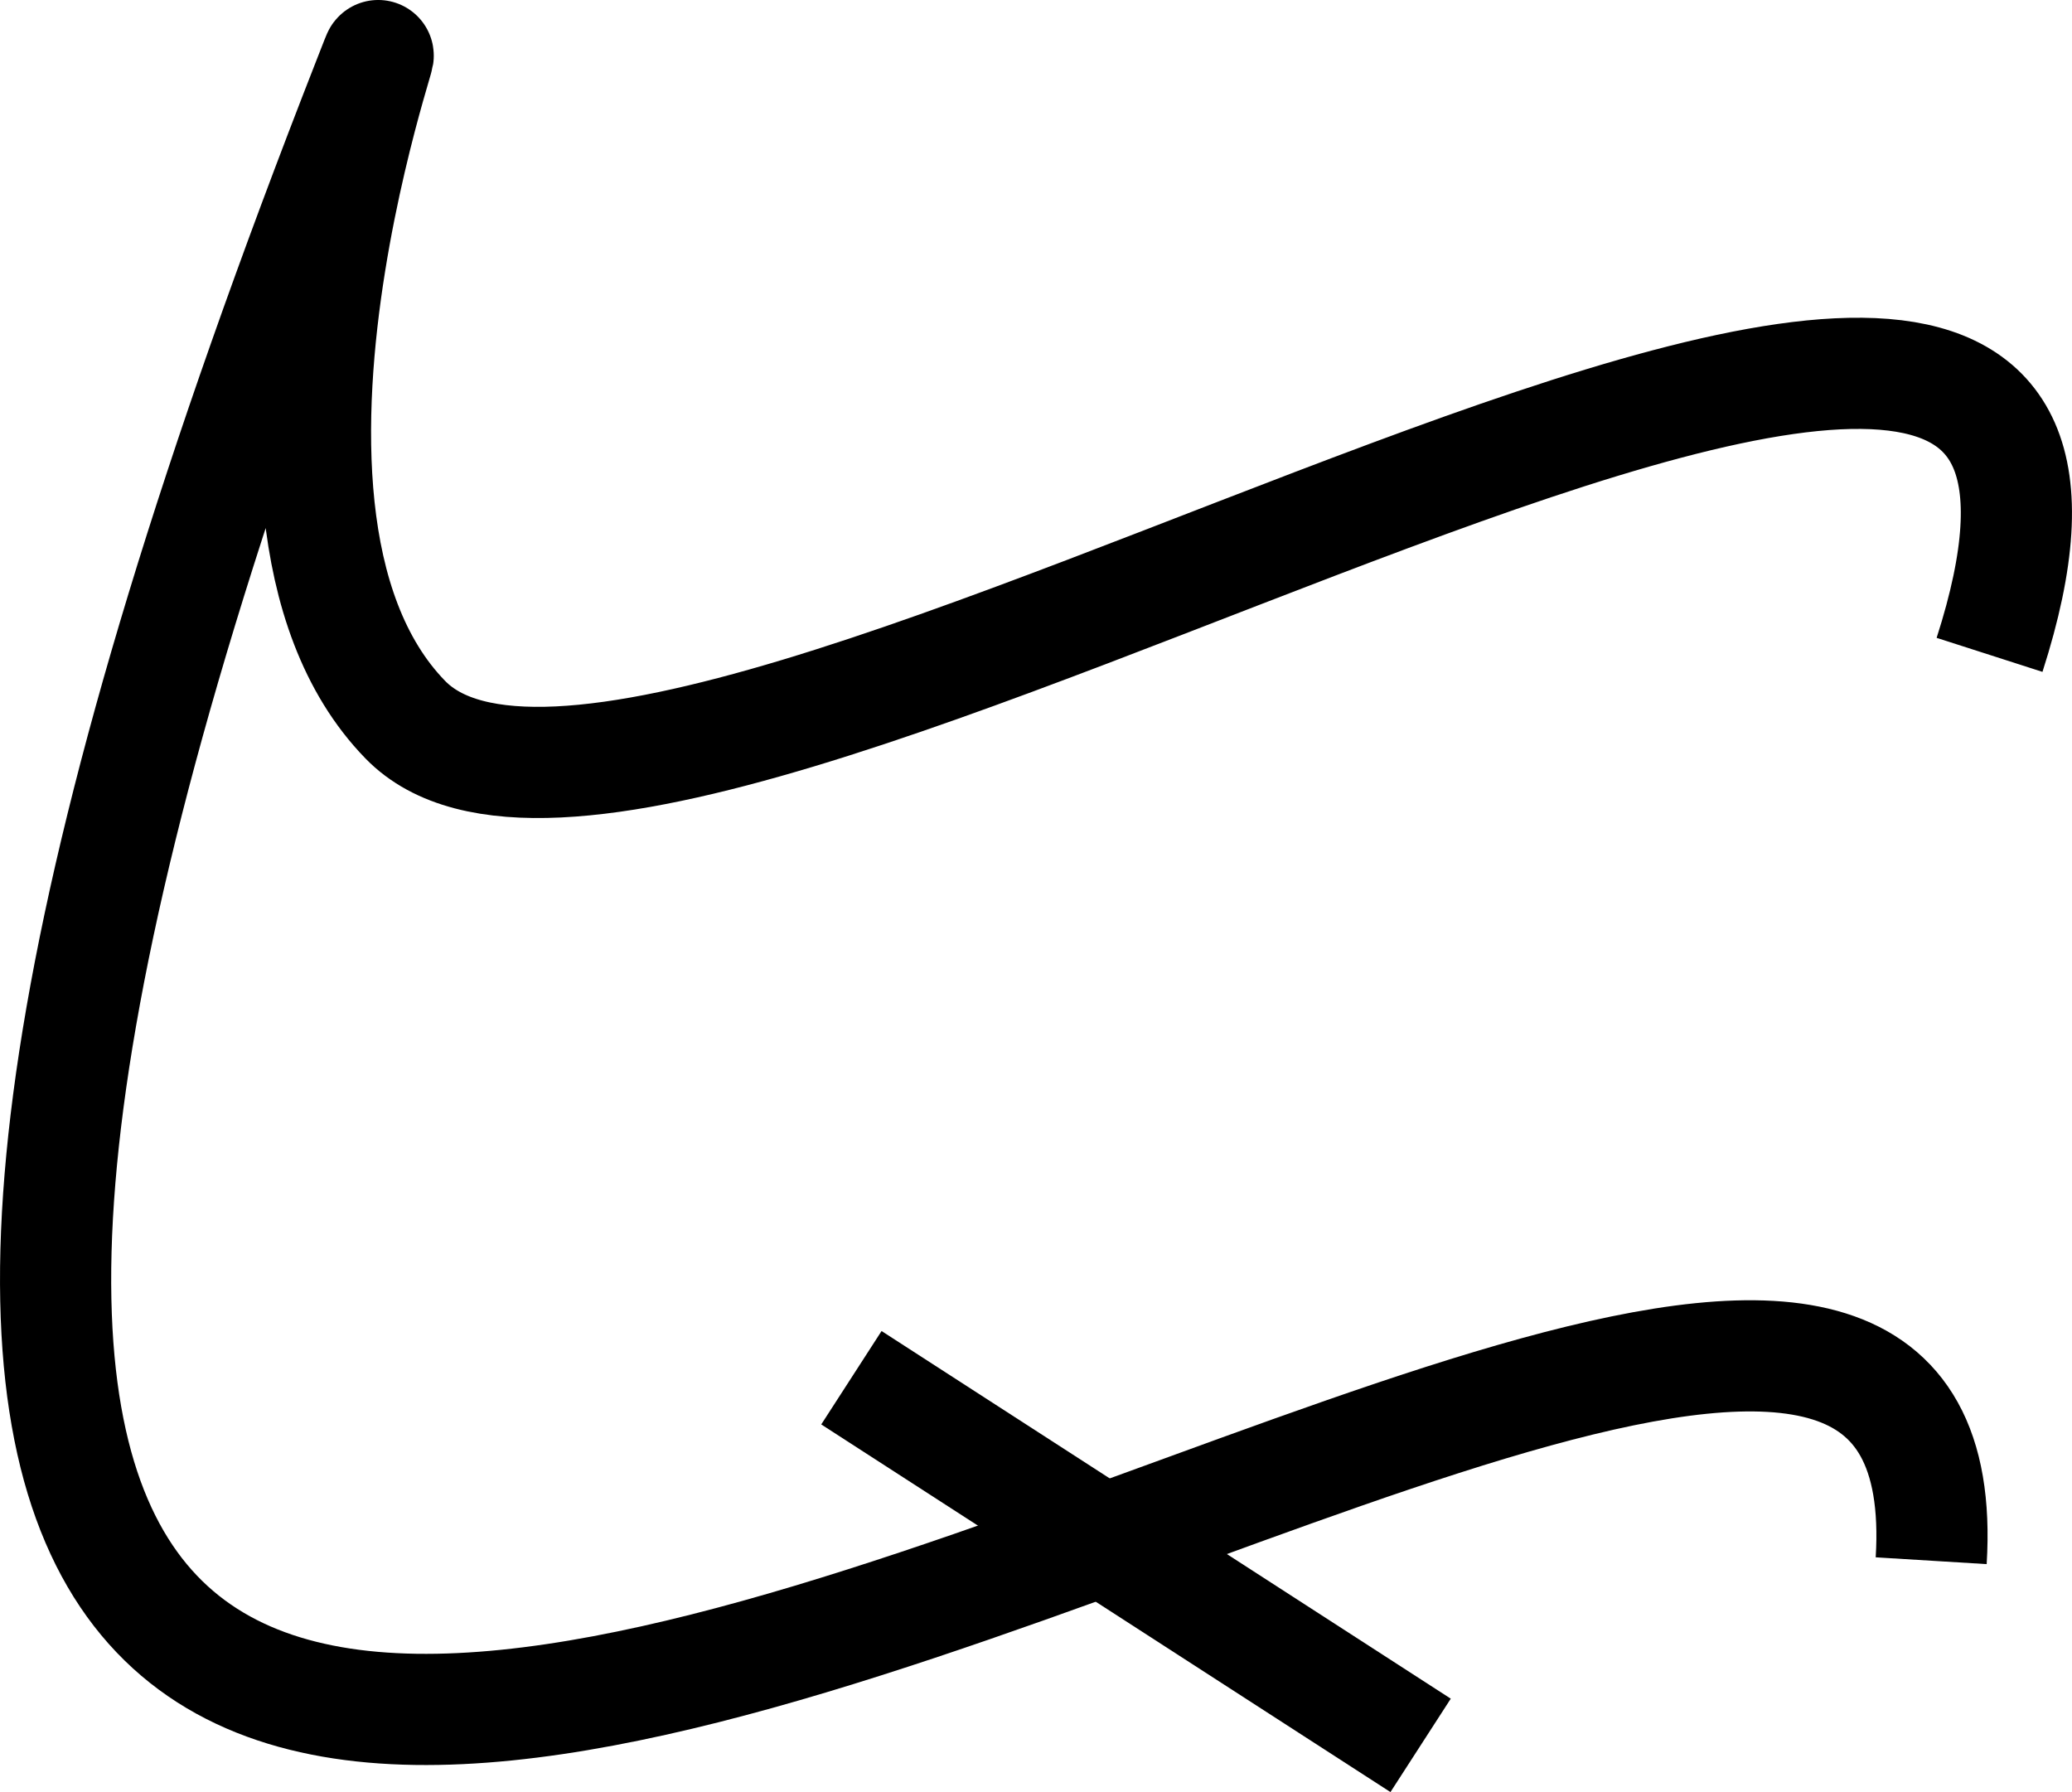
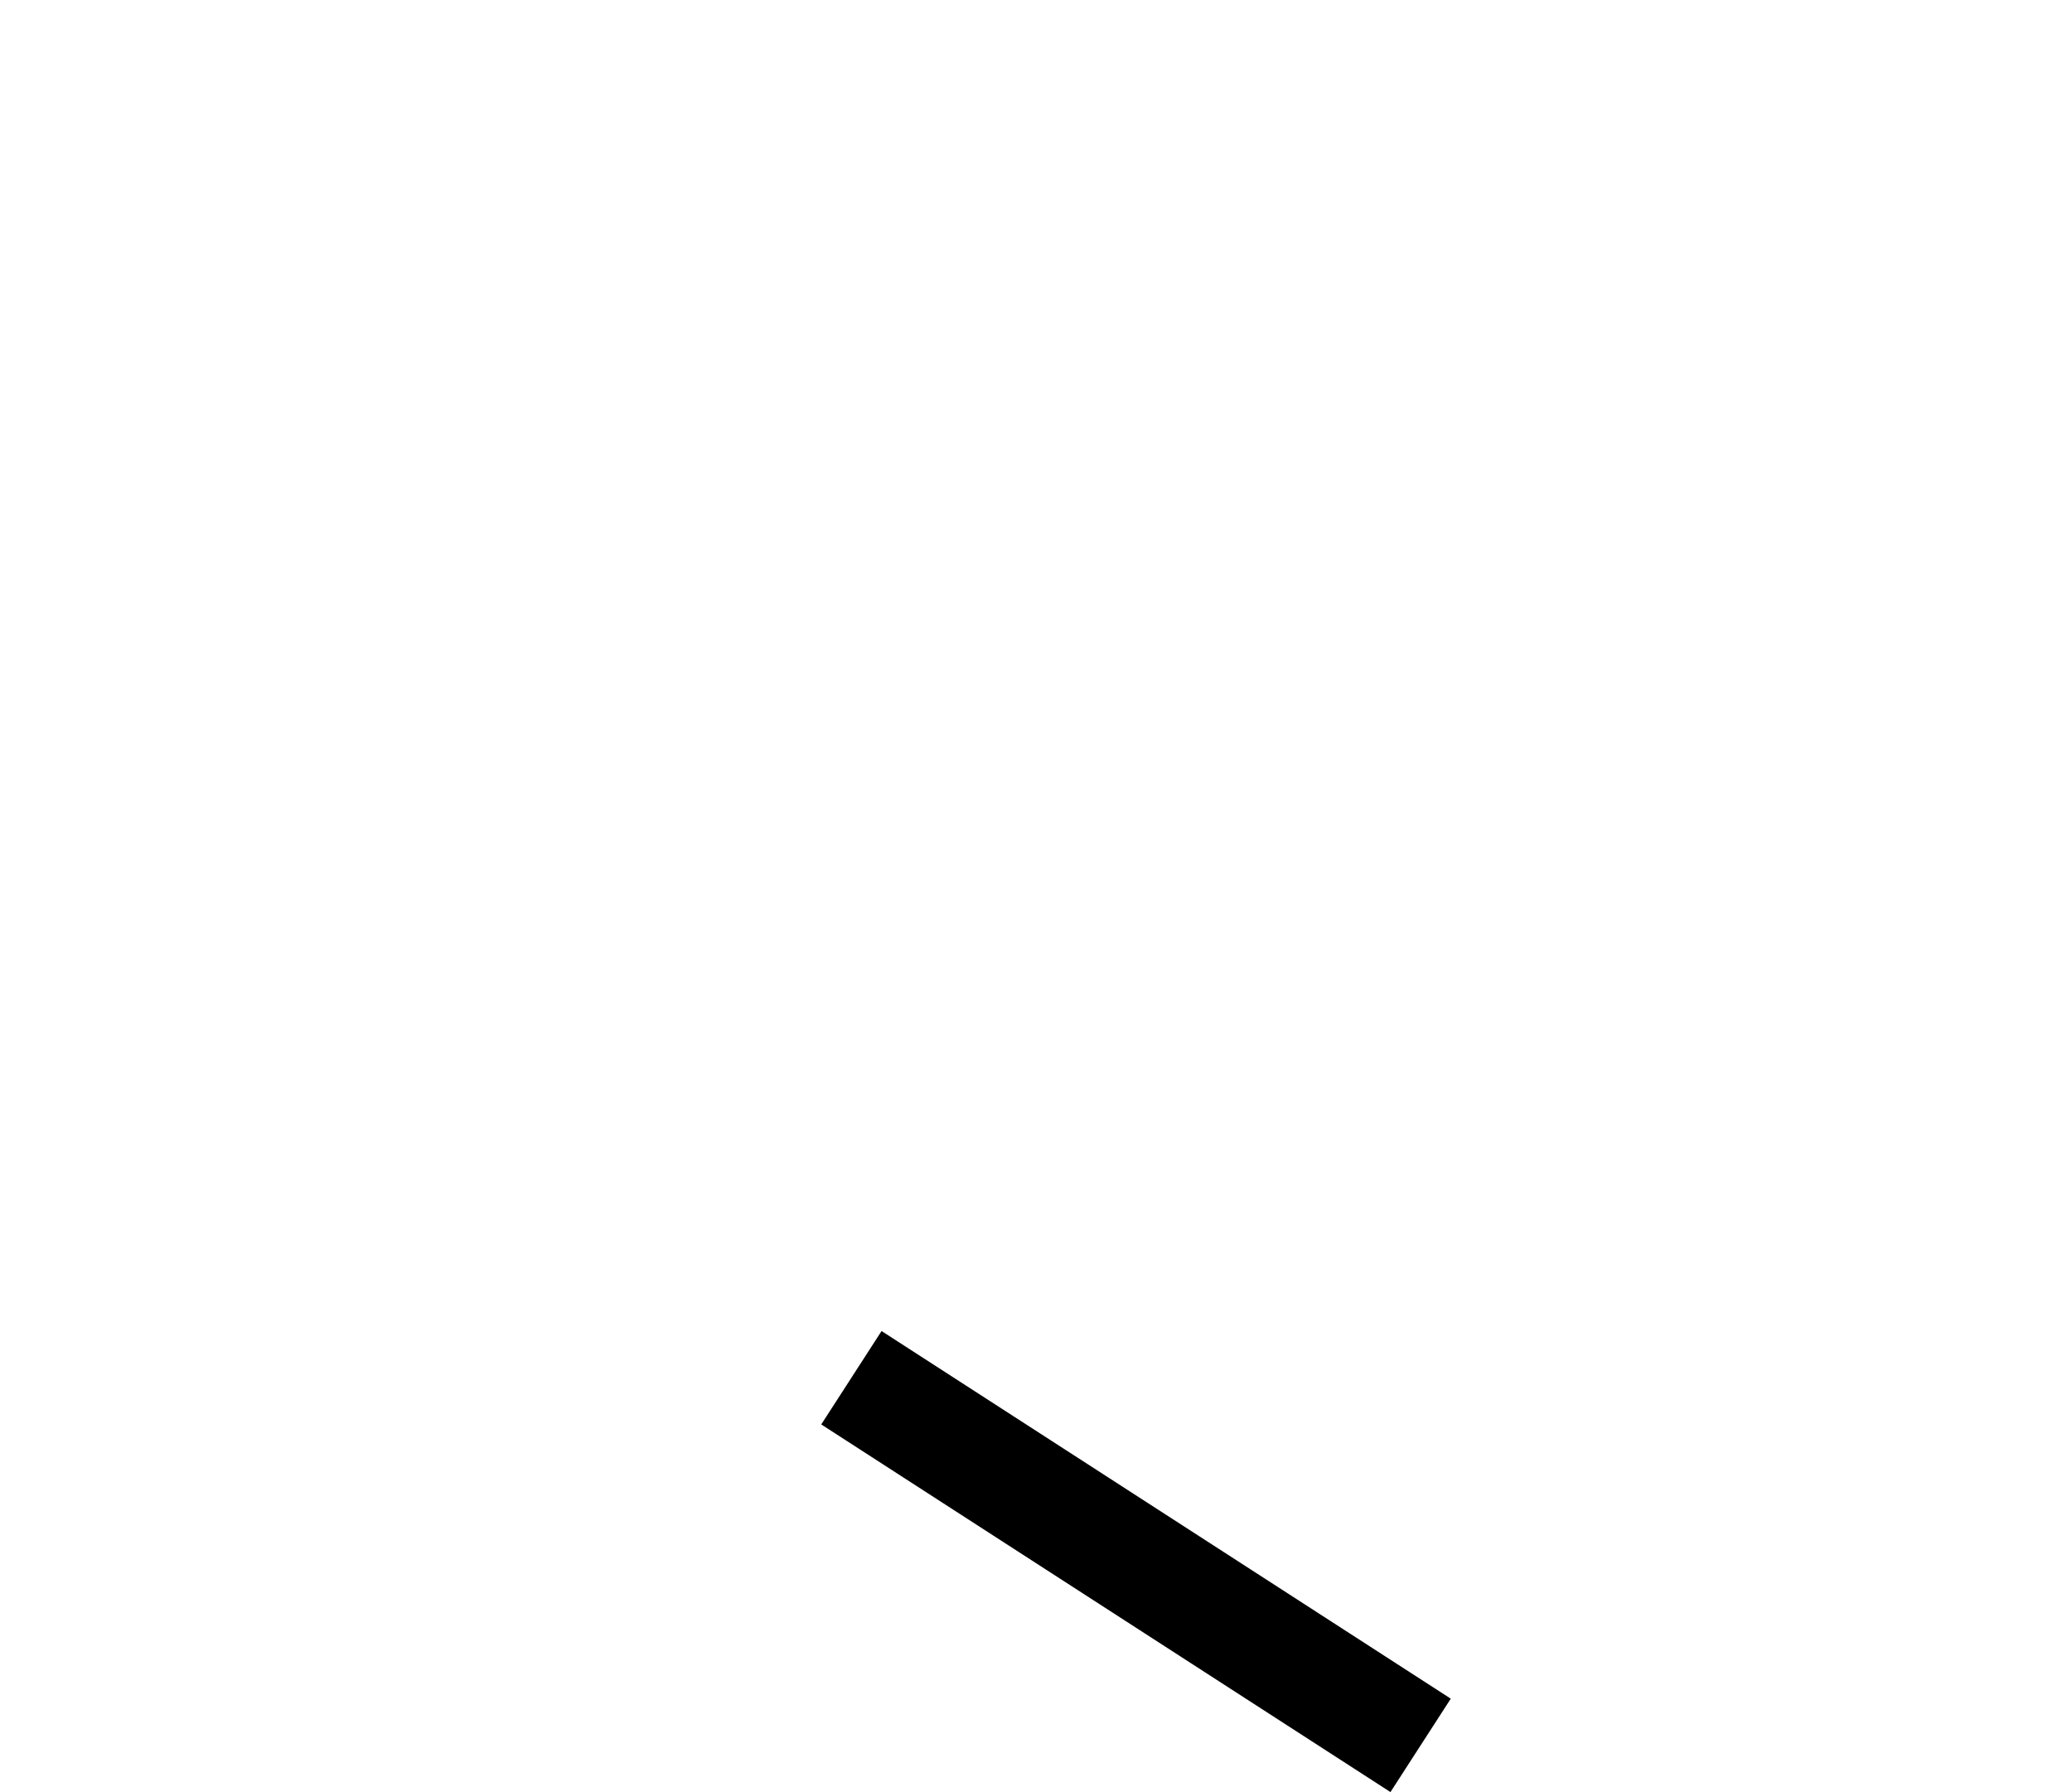
<svg xmlns="http://www.w3.org/2000/svg" viewBox="0 0 223.65 193.42">
  <defs>
    <style>.cls-1{fill:none;stroke:#000;stroke-miterlimit:10;stroke-width:12px;}</style>
  </defs>
  <g id="Layer_2" data-name="Layer 2">
    <g id="Layer_1-2" data-name="Layer 1">
-       <path class="cls-1" d="M214.75,70.68c27-84-142.86,35.92-171,7-22.66-23.27,2.37-85.26-4-69-134,342,174.7,61.77,168.7,159.77" />
      <line class="cls-1" x1="91.9" y1="148.7" x2="153.34" y2="188.38" />
    </g>
  </g>
</svg>